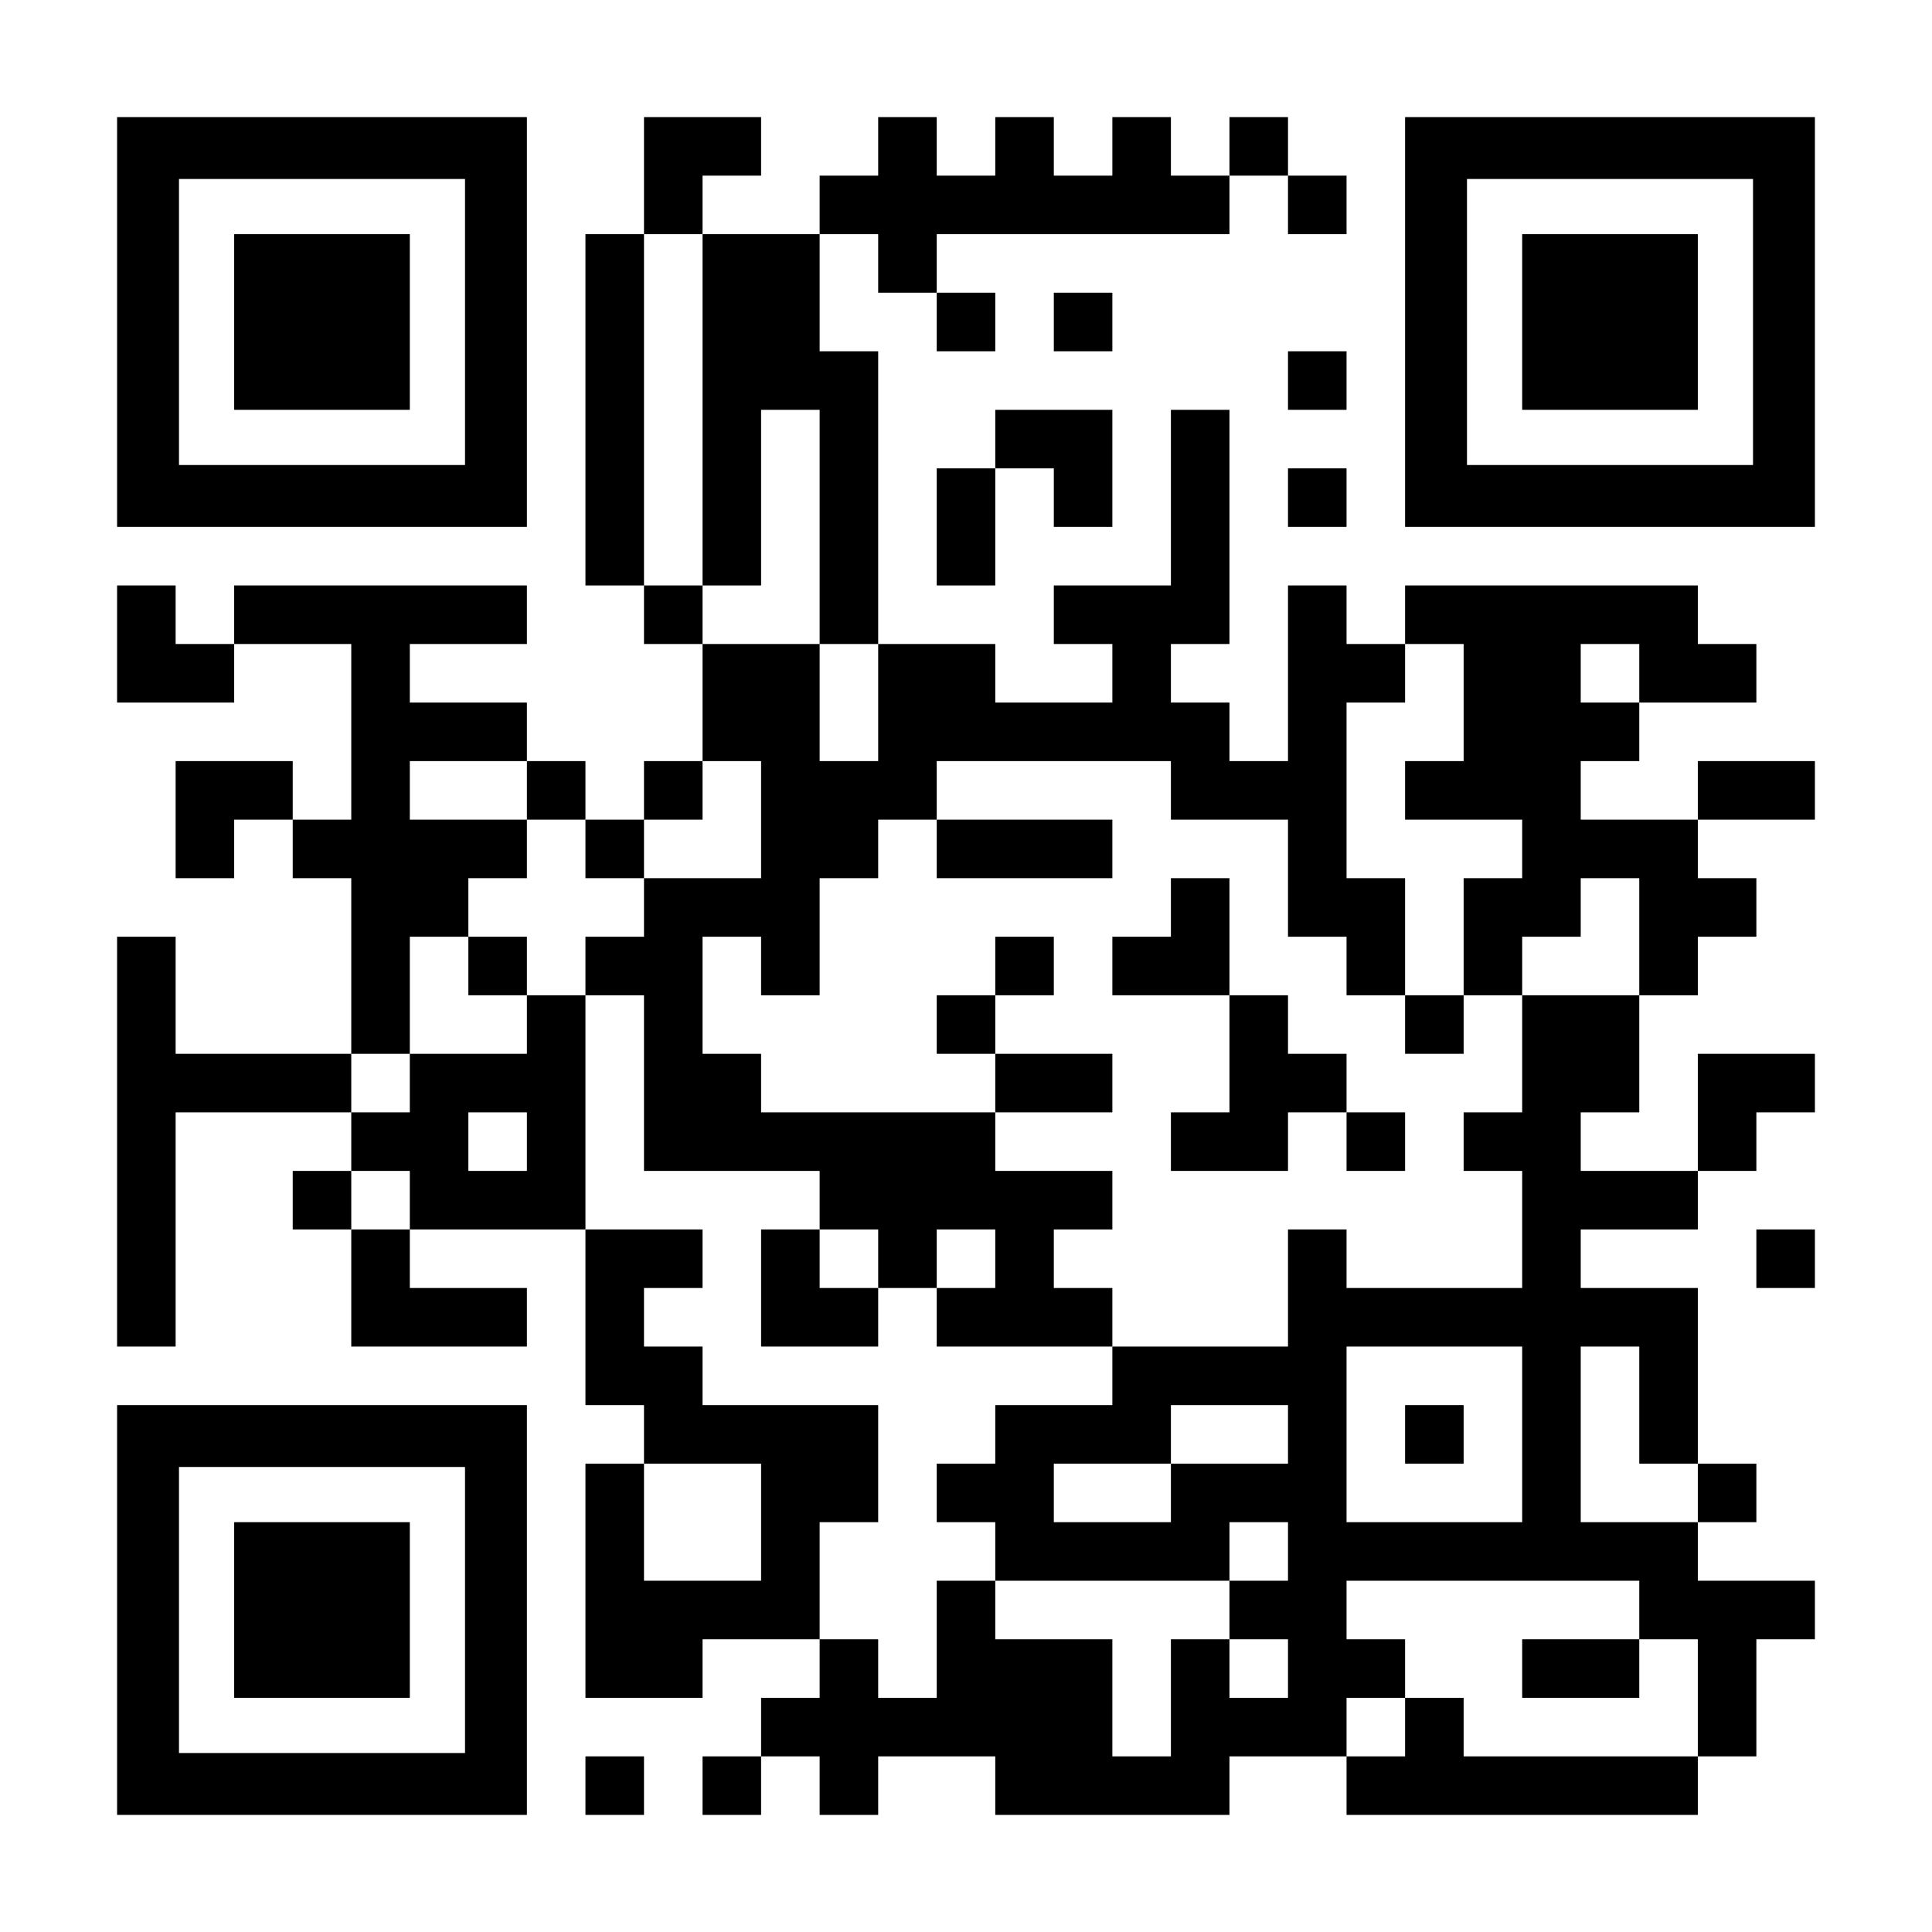
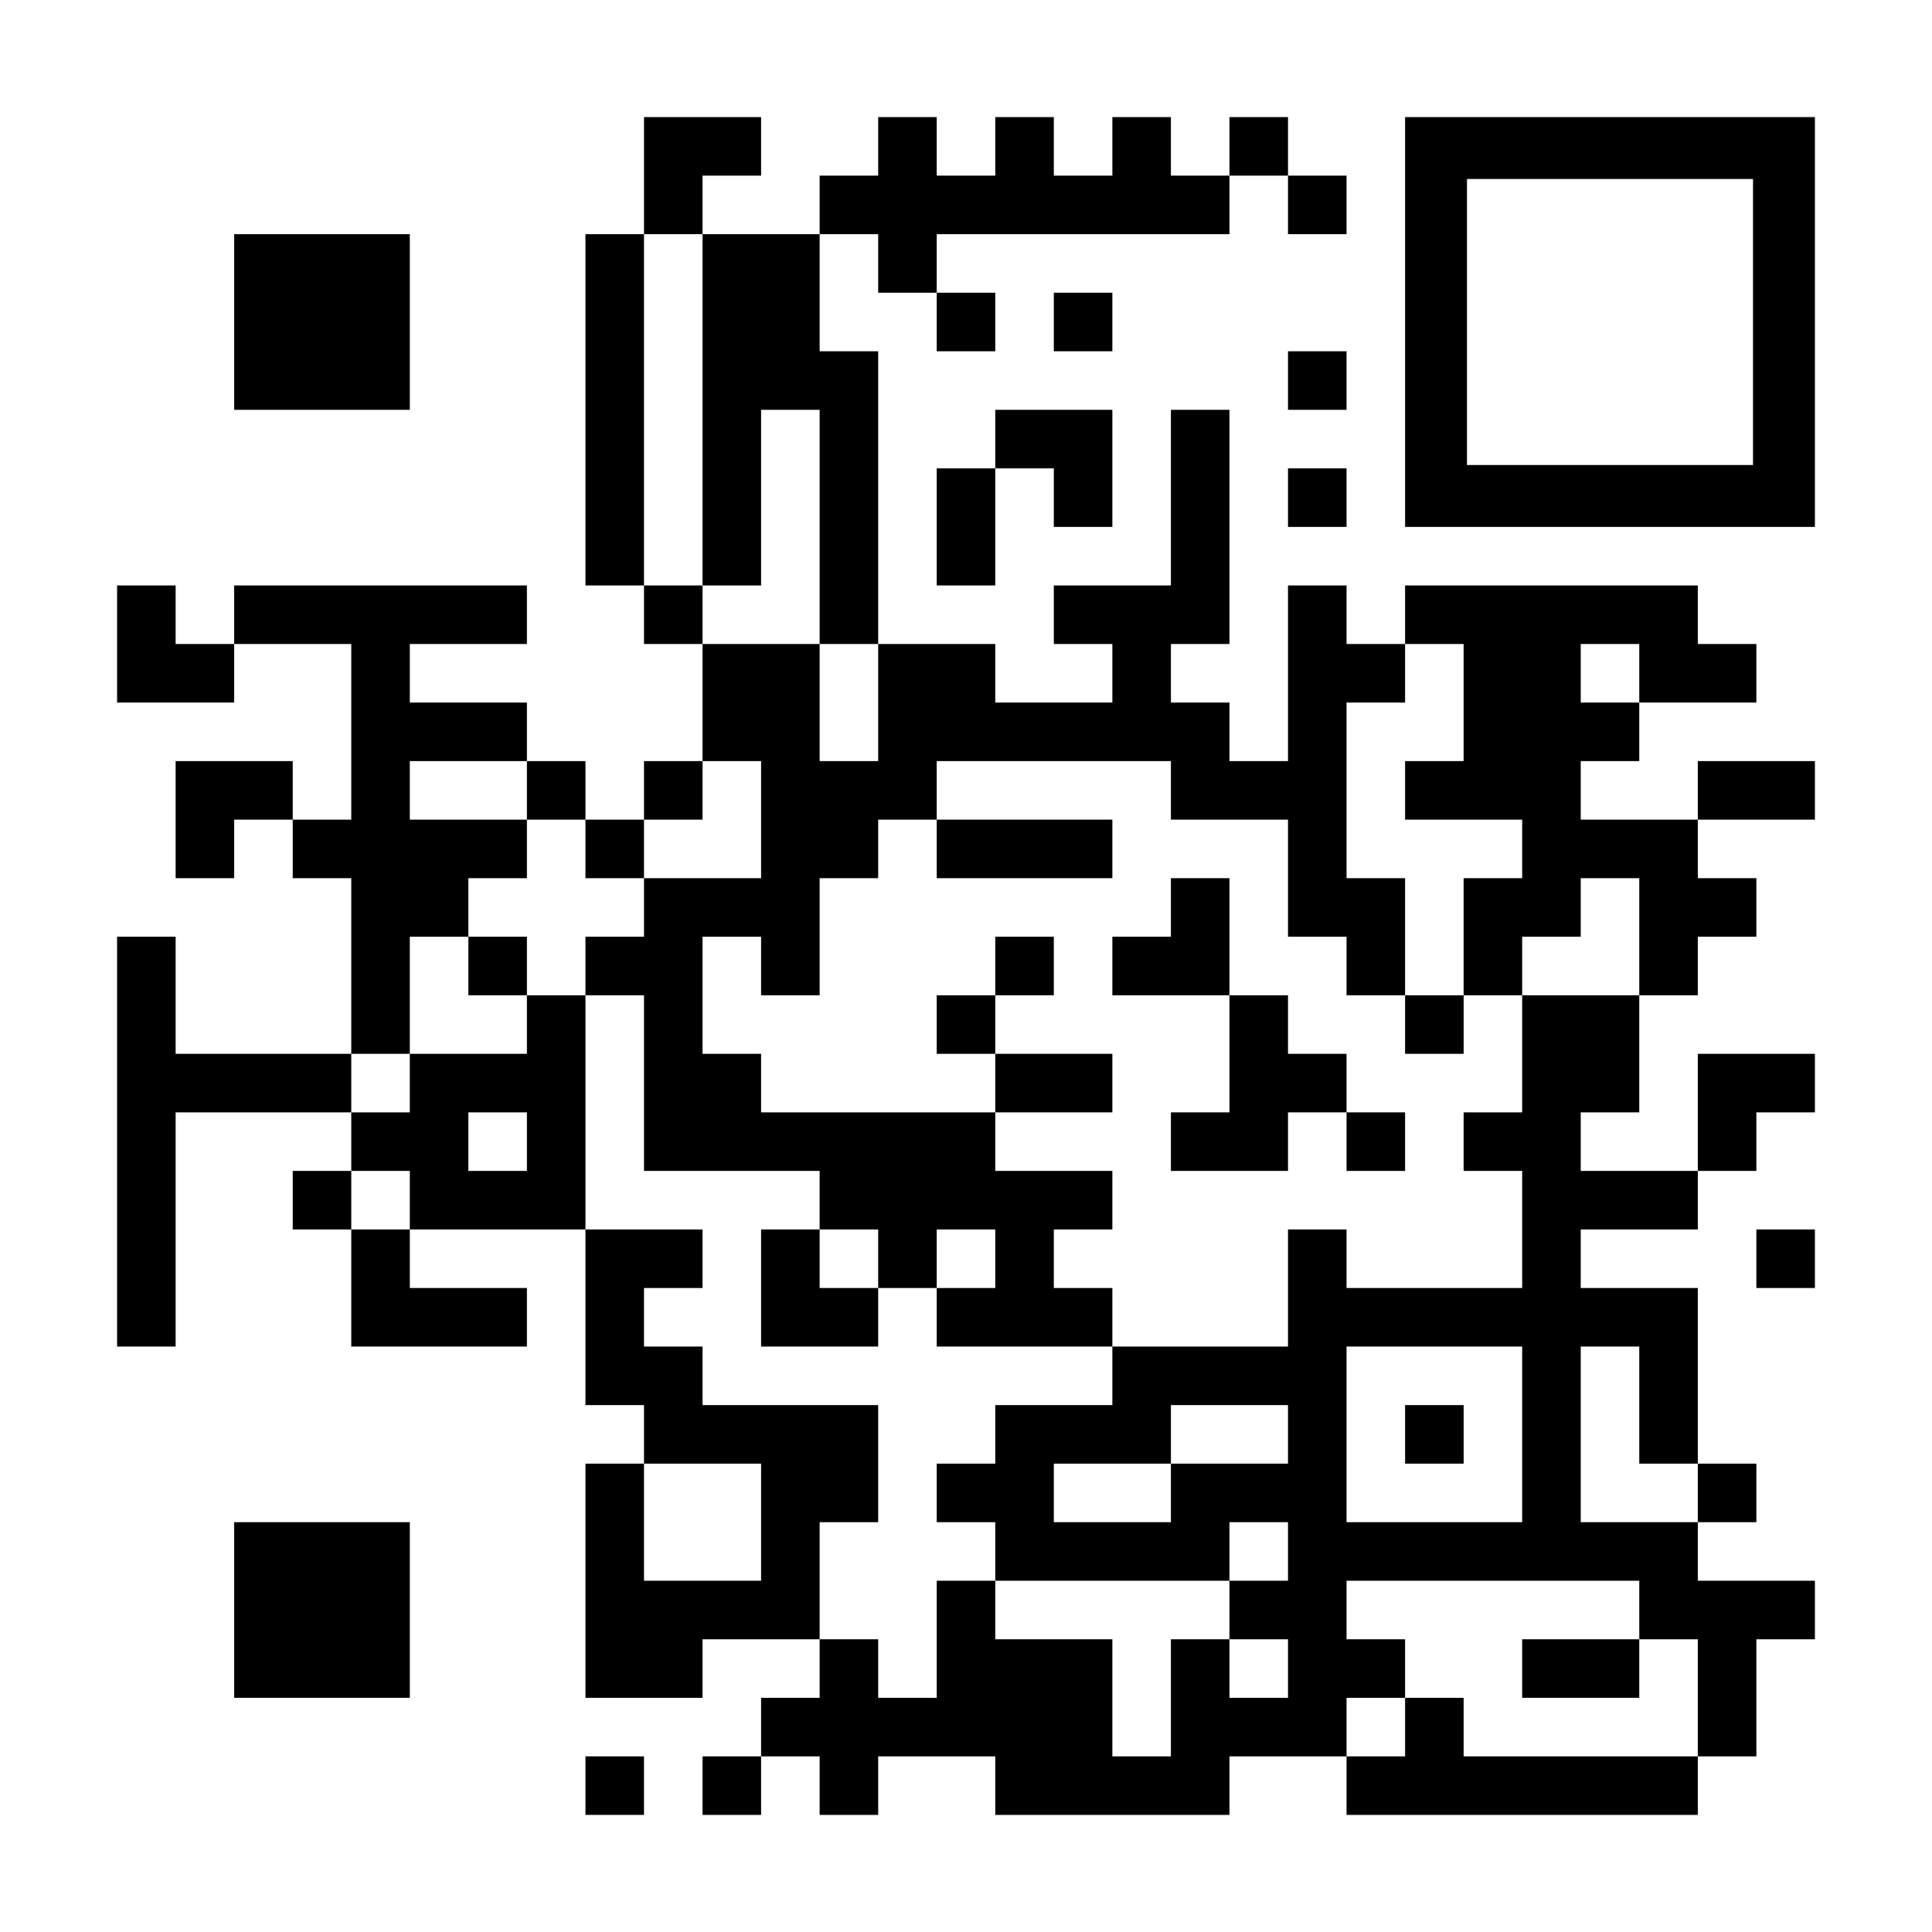
<svg xmlns="http://www.w3.org/2000/svg" version="1.0" width="1155px" height="1155px" viewBox="0 0 1155 1155" preserveAspectRatio="xMidYMid meet">
  <g transform="translate(0,1155) scale(0.1,-0.1)" fill="#000000" stroke="none">
-     <path d="M700 9625 l0 -1225 1225 0 1225 0 0 1225 0 1225 -1225 0 -1225 0 0 -1225z m2080 0 l0 -855 -855 0 -855 0 0 855 0 855 855 0 855 0 0 -855z" />
    <path d="M1400 9625 l0 -525 525 0 525 0 0 525 0 525 -525 0 -525 0 0 -525z" />
    <path d="M3850 10500 l0 -350 -175 0 -175 0 0 -1050 0 -1050 175 0 175 0 0 -175 0 -175 175 0 175 0 0 -350 0 -350 -175 0 -175 0 0 -175 0 -175 -175 0 -175 0 0 175 0 175 -175 0 -175 0 0 175 0 175 -350 0 -350 0 0 175 0 175 350 0 350 0 0 175 0 175 -875 0 -875 0 0 -175 0 -175 -175 0 -175 0 0 175 0 175 -175 0 -175 0 0 -350 0 -350 350 0 350 0 0 175 0 175 350 0 350 0 0 -525 0 -525 -175 0 -175 0 0 175 0 175 -350 0 -350 0 0 -350 0 -350 175 0 175 0 0 175 0 175 175 0 175 0 0 -175 0 -175 175 0 175 0 0 -525 0 -525 -525 0 -525 0 0 350 0 350 -175 0 -175 0 0 -1225 0 -1225 175 0 175 0 0 700 0 700 525 0 525 0 0 -175 0 -175 -175 0 -175 0 0 -175 0 -175 175 0 175 0 0 -350 0 -350 525 0 525 0 0 175 0 175 -350 0 -350 0 0 175 0 175 525 0 525 0 0 -525 0 -525 175 0 175 0 0 -175 0 -175 -175 0 -175 0 0 -700 0 -700 350 0 350 0 0 175 0 175 350 0 350 0 0 -175 0 -175 -175 0 -175 0 0 -175 0 -175 -175 0 -175 0 0 -175 0 -175 175 0 175 0 0 175 0 175 175 0 175 0 0 -175 0 -175 175 0 175 0 0 175 0 175 350 0 350 0 0 -175 0 -175 700 0 700 0 0 175 0 175 350 0 350 0 0 -175 0 -175 1050 0 1050 0 0 175 0 175 175 0 175 0 0 350 0 350 175 0 175 0 0 175 0 175 -350 0 -350 0 0 175 0 175 175 0 175 0 0 175 0 175 -175 0 -175 0 0 525 0 525 -350 0 -350 0 0 175 0 175 350 0 350 0 0 175 0 175 175 0 175 0 0 175 0 175 175 0 175 0 0 175 0 175 -350 0 -350 0 0 -350 0 -350 -350 0 -350 0 0 175 0 175 175 0 175 0 0 350 0 350 175 0 175 0 0 175 0 175 175 0 175 0 0 175 0 175 -175 0 -175 0 0 175 0 175 350 0 350 0 0 175 0 175 -350 0 -350 0 0 -175 0 -175 -350 0 -350 0 0 175 0 175 175 0 175 0 0 175 0 175 350 0 350 0 0 175 0 175 -175 0 -175 0 0 175 0 175 -875 0 -875 0 0 -175 0 -175 -175 0 -175 0 0 175 0 175 -175 0 -175 0 0 -525 0 -525 -175 0 -175 0 0 175 0 175 -175 0 -175 0 0 175 0 175 175 0 175 0 0 700 0 700 -175 0 -175 0 0 -525 0 -525 -350 0 -350 0 0 -175 0 -175 175 0 175 0 0 -175 0 -175 -350 0 -350 0 0 175 0 175 -350 0 -350 0 0 875 0 875 -175 0 -175 0 0 350 0 350 175 0 175 0 0 -175 0 -175 175 0 175 0 0 -175 0 -175 175 0 175 0 0 175 0 175 -175 0 -175 0 0 175 0 175 875 0 875 0 0 175 0 175 175 0 175 0 0 -175 0 -175 175 0 175 0 0 175 0 175 -175 0 -175 0 0 175 0 175 -175 0 -175 0 0 -175 0 -175 -175 0 -175 0 0 175 0 175 -175 0 -175 0 0 -175 0 -175 -175 0 -175 0 0 175 0 175 -175 0 -175 0 0 -175 0 -175 -175 0 -175 0 0 175 0 175 -175 0 -175 0 0 -175 0 -175 -175 0 -175 0 0 -175 0 -175 -350 0 -350 0 0 175 0 175 175 0 175 0 0 175 0 175 -350 0 -350 0 0 -350z m350 -1400 l0 -1050 175 0 175 0 0 525 0 525 175 0 175 0 0 -700 0 -700 175 0 175 0 0 -350 0 -350 -175 0 -175 0 0 350 0 350 -350 0 -350 0 0 175 0 175 -175 0 -175 0 0 1050 0 1050 175 0 175 0 0 -1050z m4550 -1750 l0 -350 -175 0 -175 0 0 -175 0 -175 350 0 350 0 0 -175 0 -175 -175 0 -175 0 0 -350 0 -350 175 0 175 0 0 175 0 175 175 0 175 0 0 175 0 175 175 0 175 0 0 -350 0 -350 -350 0 -350 0 0 -350 0 -350 -175 0 -175 0 0 -175 0 -175 175 0 175 0 0 -350 0 -350 -525 0 -525 0 0 175 0 175 -175 0 -175 0 0 -350 0 -350 -525 0 -525 0 0 -175 0 -175 -350 0 -350 0 0 -175 0 -175 -175 0 -175 0 0 -175 0 -175 175 0 175 0 0 -175 0 -175 700 0 700 0 0 175 0 175 175 0 175 0 0 -175 0 -175 -175 0 -175 0 0 -175 0 -175 175 0 175 0 0 -175 0 -175 -175 0 -175 0 0 175 0 175 -175 0 -175 0 0 -350 0 -350 -175 0 -175 0 0 350 0 350 -350 0 -350 0 0 175 0 175 -175 0 -175 0 0 -350 0 -350 -175 0 -175 0 0 175 0 175 -175 0 -175 0 0 350 0 350 175 0 175 0 0 350 0 350 -525 0 -525 0 0 175 0 175 -175 0 -175 0 0 175 0 175 175 0 175 0 0 175 0 175 -350 0 -350 0 0 700 0 700 -175 0 -175 0 0 -175 0 -175 -350 0 -350 0 0 -175 0 -175 -175 0 -175 0 0 175 0 175 175 0 175 0 0 350 0 350 175 0 175 0 0 175 0 175 175 0 175 0 0 175 0 175 -350 0 -350 0 0 175 0 175 350 0 350 0 0 -175 0 -175 175 0 175 0 0 -175 0 -175 175 0 175 0 0 175 0 175 175 0 175 0 0 175 0 175 175 0 175 0 0 -350 0 -350 -350 0 -350 0 0 -175 0 -175 -175 0 -175 0 0 -175 0 -175 175 0 175 0 0 -525 0 -525 525 0 525 0 0 -175 0 -175 175 0 175 0 0 -175 0 -175 175 0 175 0 0 175 0 175 175 0 175 0 0 -175 0 -175 -175 0 -175 0 0 -175 0 -175 525 0 525 0 0 175 0 175 -175 0 -175 0 0 175 0 175 175 0 175 0 0 175 0 175 -350 0 -350 0 0 175 0 175 -700 0 -700 0 0 175 0 175 -175 0 -175 0 0 350 0 350 175 0 175 0 0 -175 0 -175 175 0 175 0 0 350 0 350 175 0 175 0 0 175 0 175 175 0 175 0 0 175 0 175 700 0 700 0 0 -175 0 -175 350 0 350 0 0 -350 0 -350 175 0 175 0 0 -175 0 -175 175 0 175 0 0 350 0 350 -175 0 -175 0 0 525 0 525 175 0 175 0 0 175 0 175 175 0 175 0 0 -350z m1050 175 l0 -175 -175 0 -175 0 0 175 0 175 175 0 175 0 0 -175z m-6650 -2800 l0 -175 -175 0 -175 0 0 175 0 175 175 0 175 0 0 -175z m-700 -350 l0 -175 -175 0 -175 0 0 175 0 175 175 0 175 0 0 -175z m6650 -1400 l0 -525 -525 0 -525 0 0 525 0 525 525 0 525 0 0 -525z m700 175 l0 -350 175 0 175 0 0 -175 0 -175 -350 0 -350 0 0 525 0 525 175 0 175 0 0 -350z m-2100 -175 l0 -175 -350 0 -350 0 0 -175 0 -175 -350 0 -350 0 0 175 0 175 350 0 350 0 0 175 0 175 350 0 350 0 0 -175z m-3150 -525 l0 -350 -350 0 -350 0 0 350 0 350 350 0 350 0 0 -350z m5250 -525 l0 -175 175 0 175 0 0 -350 0 -350 -700 0 -700 0 0 175 0 175 -175 0 -175 0 0 -175 0 -175 -175 0 -175 0 0 175 0 175 175 0 175 0 0 175 0 175 -175 0 -175 0 0 175 0 175 875 0 875 0 0 -175z" />
    <path d="M5600 6475 l0 -175 525 0 525 0 0 175 0 175 -525 0 -525 0 0 -175z" />
    <path d="M7000 6125 l0 -175 -175 0 -175 0 0 -175 0 -175 350 0 350 0 0 -350 0 -350 -175 0 -175 0 0 -175 0 -175 350 0 350 0 0 175 0 175 175 0 175 0 0 -175 0 -175 175 0 175 0 0 175 0 175 -175 0 -175 0 0 175 0 175 -175 0 -175 0 0 175 0 175 -175 0 -175 0 0 350 0 350 -175 0 -175 0 0 -175z" />
    <path d="M2800 5775 l0 -175 175 0 175 0 0 175 0 175 -175 0 -175 0 0 -175z" />
    <path d="M5950 5775 l0 -175 -175 0 -175 0 0 -175 0 -175 175 0 175 0 0 -175 0 -175 350 0 350 0 0 175 0 175 -350 0 -350 0 0 175 0 175 175 0 175 0 0 175 0 175 -175 0 -175 0 0 -175z" />
    <path d="M8400 5425 l0 -175 175 0 175 0 0 175 0 175 -175 0 -175 0 0 -175z" />
    <path d="M4550 3850 l0 -350 350 0 350 0 0 175 0 175 -175 0 -175 0 0 175 0 175 -175 0 -175 0 0 -350z" />
    <path d="M8400 2975 l0 -175 175 0 175 0 0 175 0 175 -175 0 -175 0 0 -175z" />
    <path d="M9100 1575 l0 -175 350 0 350 0 0 175 0 175 -350 0 -350 0 0 -175z" />
    <path d="M8400 9625 l0 -1225 1225 0 1225 0 0 1225 0 1225 -1225 0 -1225 0 0 -1225z m2080 0 l0 -855 -855 0 -855 0 0 855 0 855 855 0 855 0 0 -855z" />
-     <path d="M9100 9625 l0 -525 525 0 525 0 0 525 0 525 -525 0 -525 0 0 -525z" />
    <path d="M6300 9625 l0 -175 175 0 175 0 0 175 0 175 -175 0 -175 0 0 -175z" />
    <path d="M7700 9275 l0 -175 175 0 175 0 0 175 0 175 -175 0 -175 0 0 -175z" />
    <path d="M5950 8925 l0 -175 -175 0 -175 0 0 -350 0 -350 175 0 175 0 0 350 0 350 175 0 175 0 0 -175 0 -175 175 0 175 0 0 350 0 350 -350 0 -350 0 0 -175z" />
    <path d="M7700 8575 l0 -175 175 0 175 0 0 175 0 175 -175 0 -175 0 0 -175z" />
    <path d="M10500 4025 l0 -175 175 0 175 0 0 175 0 175 -175 0 -175 0 0 -175z" />
-     <path d="M700 1925 l0 -1225 1225 0 1225 0 0 1225 0 1225 -1225 0 -1225 0 0 -1225z m2080 0 l0 -855 -855 0 -855 0 0 855 0 855 855 0 855 0 0 -855z" />
    <path d="M1400 1925 l0 -525 525 0 525 0 0 525 0 525 -525 0 -525 0 0 -525z" />
    <path d="M3500 875 l0 -175 175 0 175 0 0 175 0 175 -175 0 -175 0 0 -175z" />
  </g>
</svg>